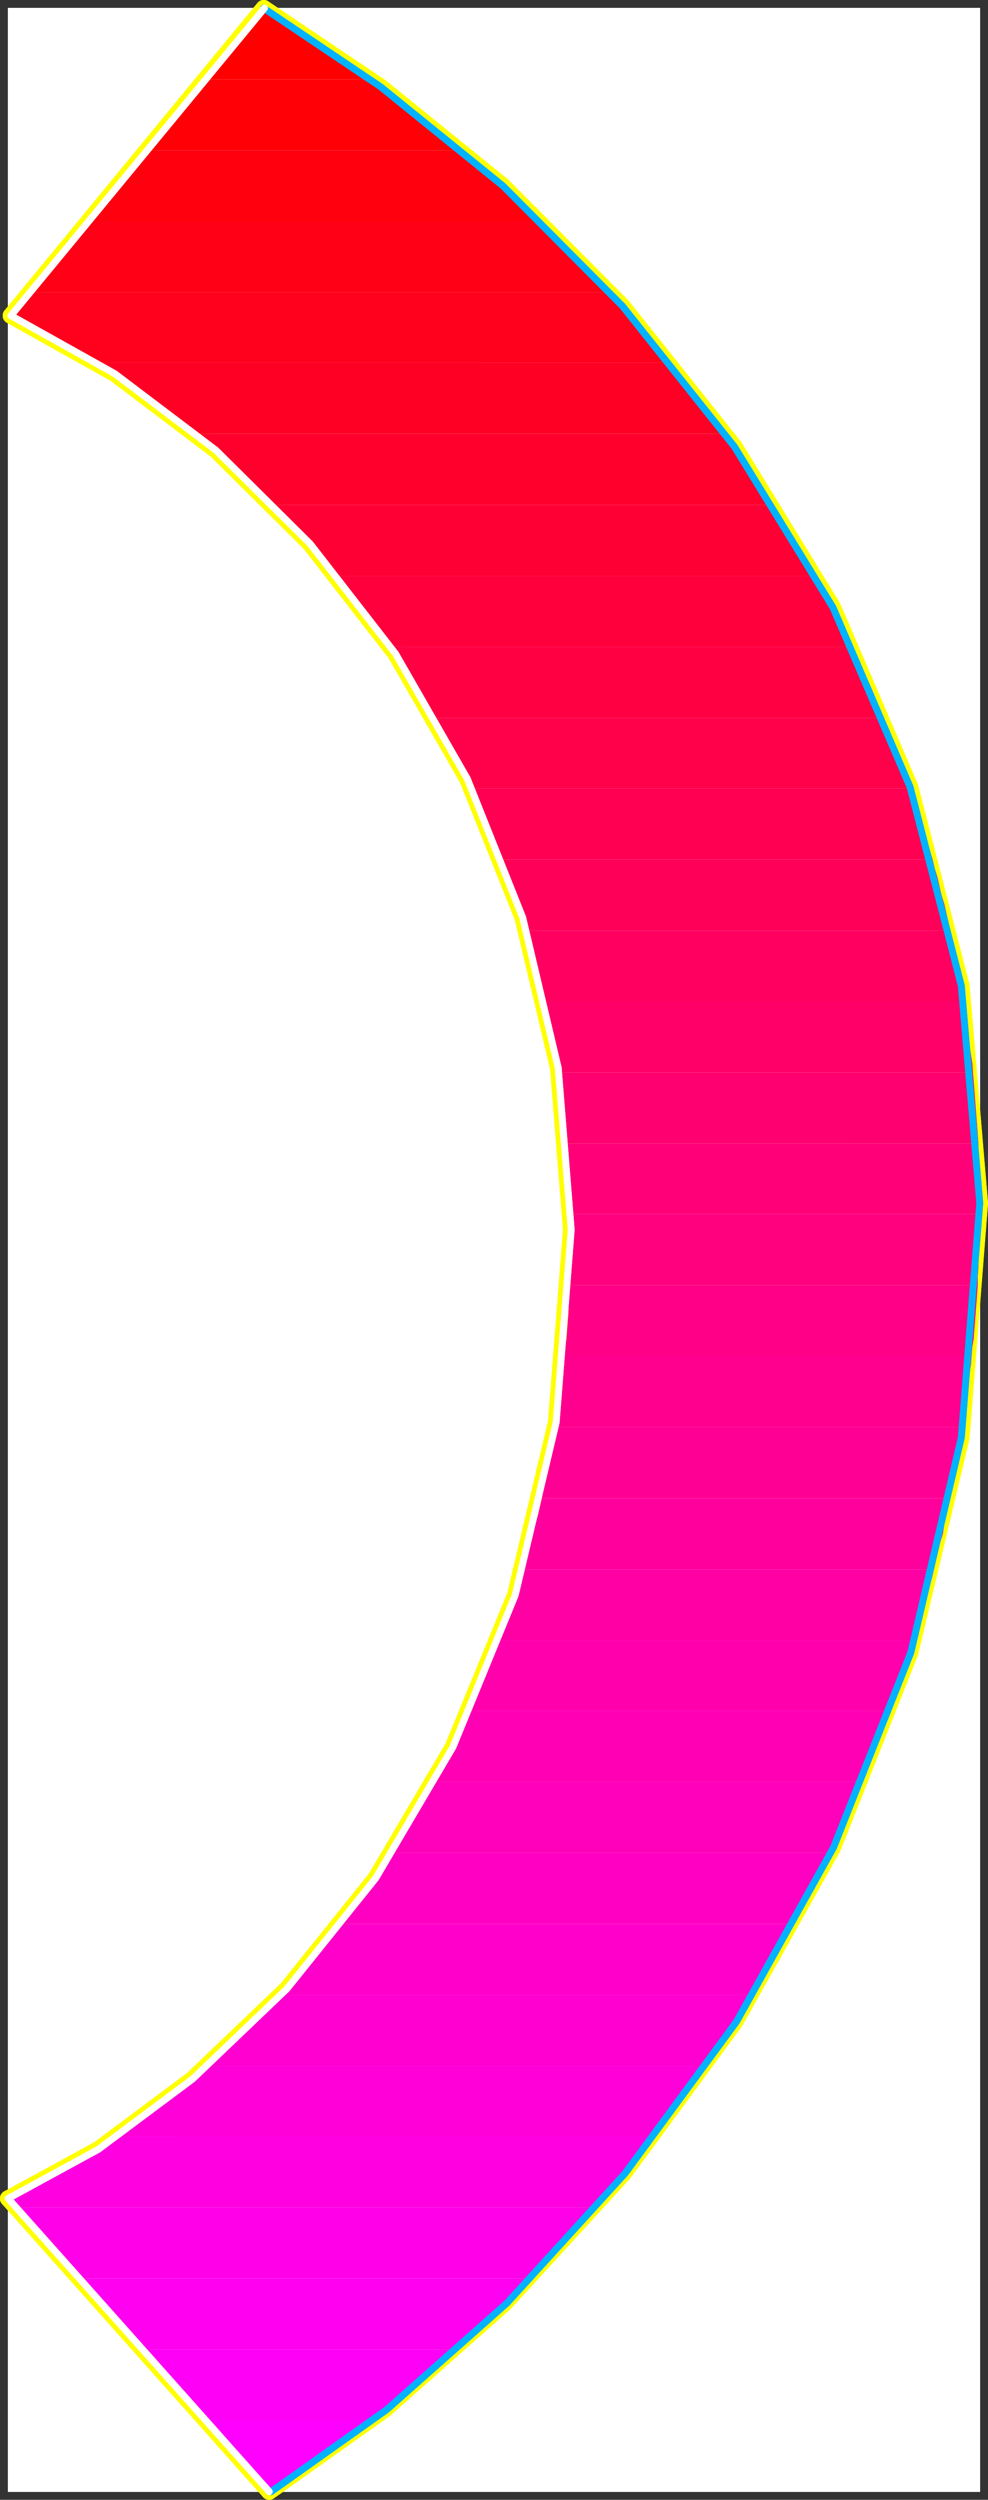
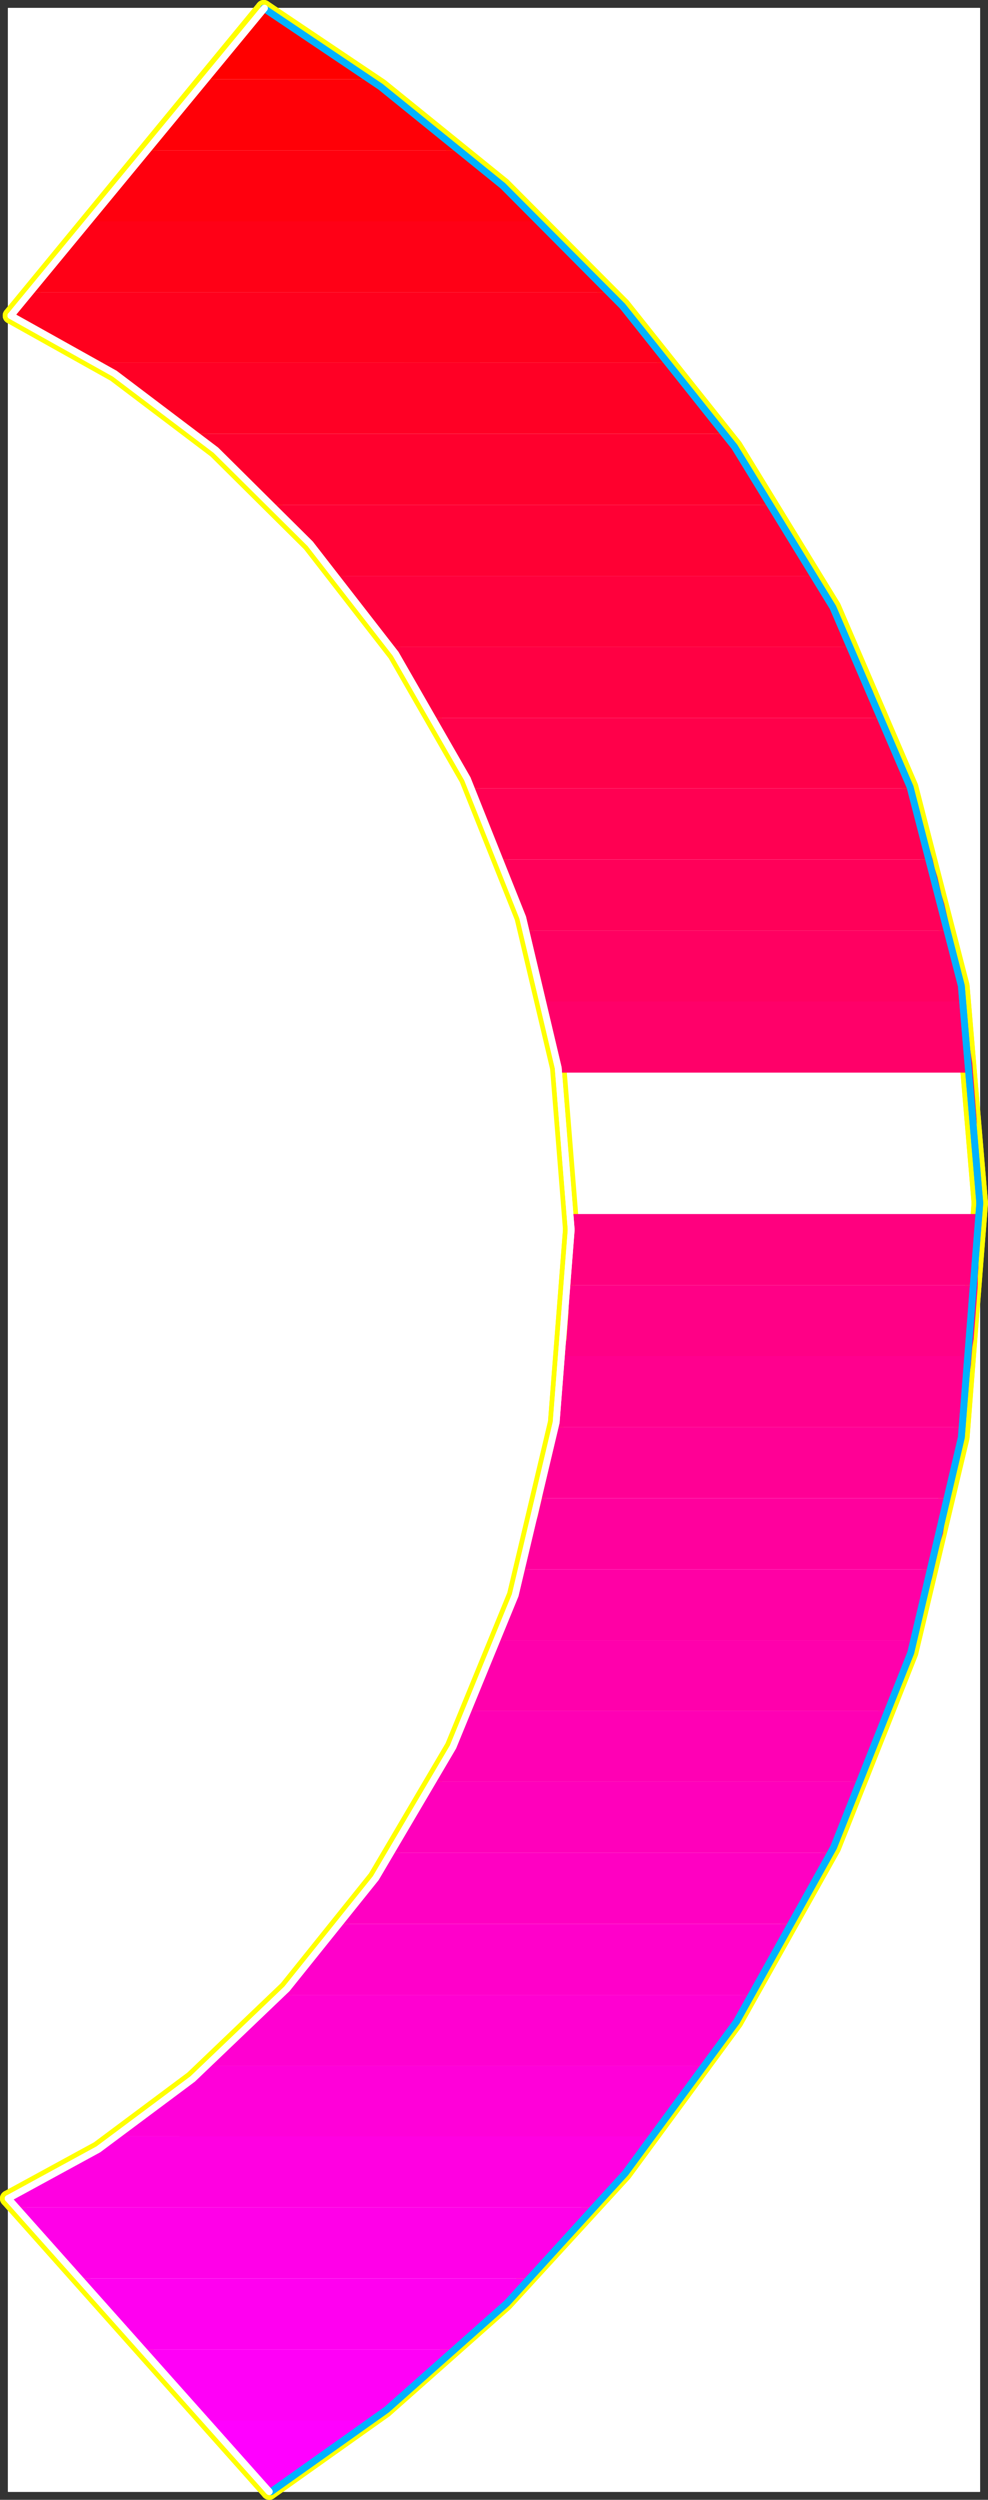
<svg xmlns="http://www.w3.org/2000/svg" xmlns:ns1="http://sodipodi.sourceforge.net/DTD/sodipodi-0.dtd" xmlns:ns2="http://www.inkscape.org/namespaces/inkscape" version="1.0" width="61.838mm" height="156.438mm" id="svg60" ns1:docname="Sleek Extended Punc 08.wmf">
  <rect width="100%" height="100%" fill="#333333" stroke="none" />
  <ns1:namedview id="namedview60" pagecolor="#ffffff" bordercolor="#000000" borderopacity="0.25" ns2:showpageshadow="2" ns2:pageopacity="0.0" ns2:pagecheckerboard="0" ns2:deskcolor="#d1d1d1" ns2:document-units="mm" />
  <defs id="defs1">
    <pattern id="WMFhbasepattern" patternUnits="userSpaceOnUse" width="6" height="6" x="0" y="0" />
  </defs>
  <path style="fill:#ffffff;fill-opacity:1;fill-rule:evenodd;stroke:#ffffff;stroke-width:0.162px;stroke-linecap:round;stroke-linejoin:round;stroke-miterlimit:4;stroke-dasharray:none;stroke-opacity:1" d="M 1.94,1.94 V 589.323 H 231.778 V 1.94 v 0 z" id="path1" />
  <path style="fill:none;stroke:#ffff00;stroke-width:3.879px;stroke-linecap:round;stroke-linejoin:round;stroke-miterlimit:4;stroke-dasharray:none;stroke-opacity:1" d="M 231.778,284.562 227.414,233.176 215.292,186.153 197.028,143.655 173.753,105.681 147.246,72.393 118.96,43.953 90.028,20.523 62.389,1.94" id="path2" />
  <path style="fill:none;stroke:#ffff00;stroke-width:3.879px;stroke-linecap:round;stroke-linejoin:round;stroke-miterlimit:4;stroke-dasharray:none;stroke-opacity:1" d="M 231.778,284.562 227.414,233.176 215.292,186.153 197.028,143.655 173.753,105.681 147.246,72.393 118.96,43.953 90.028,20.523 62.389,1.94" id="path3" />
  <path style="fill:none;stroke:#ffff00;stroke-width:3.879px;stroke-linecap:round;stroke-linejoin:round;stroke-miterlimit:4;stroke-dasharray:none;stroke-opacity:1" d="M 62.389,1.94 2.586,74.656" id="path4" />
  <path style="fill:none;stroke:#ffff00;stroke-width:3.879px;stroke-linecap:round;stroke-linejoin:round;stroke-miterlimit:4;stroke-dasharray:none;stroke-opacity:1" d="M 62.389,1.94 2.586,74.656" id="path5" />
  <path style="fill:none;stroke:#ffff00;stroke-width:3.879px;stroke-linecap:round;stroke-linejoin:round;stroke-miterlimit:4;stroke-dasharray:none;stroke-opacity:1" d="m 2.586,74.656 24.568,13.735 23.921,18.098 22.305,22.138 20.204,26.016 16.971,29.571 13.092,32.803 8.405,35.55 3.071,38.297" id="path6" />
-   <path style="fill:none;stroke:#ffff00;stroke-width:3.879px;stroke-linecap:round;stroke-linejoin:round;stroke-miterlimit:4;stroke-dasharray:none;stroke-opacity:1" d="m 2.586,74.656 24.568,13.735 23.921,18.098 22.305,22.138 20.204,26.016 16.971,29.571 13.092,32.803 8.405,35.55 3.071,38.297" id="path7" />
  <path style="fill:none;stroke:#ffff00;stroke-width:3.879px;stroke-linecap:round;stroke-linejoin:round;stroke-miterlimit:4;stroke-dasharray:none;stroke-opacity:1" d="m 135.123,290.864 -3.556,45.569 -9.698,40.883 -14.708,35.873 -18.264,31.025 -21.012,26.178 -22.305,21.33 -22.305,16.644 -21.335,11.635" id="path8" />
  <path style="fill:none;stroke:#ffff00;stroke-width:3.879px;stroke-linecap:round;stroke-linejoin:round;stroke-miterlimit:4;stroke-dasharray:none;stroke-opacity:1" d="m 135.123,290.864 -3.556,45.569 -9.698,40.883 -14.708,35.873 -18.264,31.025 -21.012,26.178 -22.305,21.33 -22.305,16.644 -21.335,11.635" id="path9" />
  <path style="fill:none;stroke:#ffff00;stroke-width:3.879px;stroke-linecap:round;stroke-linejoin:round;stroke-miterlimit:4;stroke-dasharray:none;stroke-opacity:1" d="M 1.94,520.001 63.683,589.323" id="path10" />
  <path style="fill:none;stroke:#ffff00;stroke-width:3.879px;stroke-linecap:round;stroke-linejoin:round;stroke-miterlimit:4;stroke-dasharray:none;stroke-opacity:1" d="M 1.94,520.001 63.683,589.323" id="path11" />
  <path style="fill:none;stroke:#ffff00;stroke-width:3.879px;stroke-linecap:round;stroke-linejoin:round;stroke-miterlimit:4;stroke-dasharray:none;stroke-opacity:1" d="m 63.683,589.323 27.316,-19.391 28.447,-25.208 28.124,-30.702 26.346,-35.873 23.113,-41.206 18.264,-46.053 12.122,-50.901 4.364,-55.426" id="path12" />
  <path style="fill:none;stroke:#ffff00;stroke-width:3.879px;stroke-linecap:round;stroke-linejoin:round;stroke-miterlimit:4;stroke-dasharray:none;stroke-opacity:1" d="m 63.683,589.323 27.316,-19.391 28.447,-25.208 28.124,-30.702 26.346,-35.873 23.113,-41.206 18.264,-46.053 12.122,-50.901 4.364,-55.426" id="path13" />
  <path style="fill:#ff0000;fill-opacity:1;fill-rule:evenodd;stroke:none" d="m 62.389,1.94 3.071,1.778 3.071,1.939 3.071,2.101 3.233,2.101 3.233,2.101 3.233,2.101 3.233,2.262 3.233,2.424 H 48.489 Z" id="path14" />
  <path style="fill:#ff0007;fill-opacity:1;fill-rule:evenodd;stroke:none" d="m 87.765,18.745 2.586,1.939 2.748,1.939 2.586,2.101 2.748,2.101 2.586,2.101 2.748,2.101 2.748,2.262 2.586,2.262 H 34.751 L 48.489,18.745 Z" id="path15" />
  <path style="fill:#ff000e;fill-opacity:1;fill-rule:evenodd;stroke:none" d="m 109.101,35.551 2.424,1.939 2.263,2.101 2.424,1.939 2.263,2.101 2.424,2.101 2.263,2.101 2.263,2.262 2.424,2.262 H 21.012 L 34.751,35.551 Z" id="path16" />
  <path style="fill:#ff0016;fill-opacity:1;fill-rule:evenodd;stroke:none" d="m 127.85,52.356 1.94,1.939 2.101,2.101 2.101,1.939 2.101,2.101 1.94,2.101 2.101,2.262 2.101,2.101 1.94,2.262 H 7.273 L 21.012,52.356 Z" id="path17" />
  <path style="fill:#ff001d;fill-opacity:1;fill-rule:evenodd;stroke:none" d="m 144.175,69.161 1.94,1.939 1.778,2.101 1.778,1.939 1.778,2.101 1.94,2.101 1.778,2.101 1.778,2.262 1.778,2.101 H 23.275 L 20.689,84.189 18.103,82.735 15.517,81.281 12.93,79.826 10.344,78.534 7.758,77.079 5.172,75.948 2.586,74.656 7.273,69.161 Z" id="path18" />
  <path style="fill:#ff0025;fill-opacity:1;fill-rule:evenodd;stroke:none" d="m 158.721,85.805 1.616,2.101 1.616,2.101 1.616,1.939 1.616,2.101 1.616,2.101 1.616,2.101 1.616,2.262 1.616,2.101 H 46.711 l -2.909,-2.262 -2.909,-2.262 -2.909,-2.262 -2.909,-2.101 -2.909,-2.101 -2.909,-1.939 -2.909,-1.939 -3.071,-1.939 z" id="path19" />
  <path style="fill:#ff002d;fill-opacity:1;fill-rule:evenodd;stroke:none" d="m 171.652,102.611 1.293,2.101 1.616,2.101 1.293,1.939 1.455,2.101 1.455,2.101 1.455,2.101 1.293,2.262 1.455,2.101 H 64.814 l -2.101,-2.262 -2.263,-2.101 -2.263,-2.262 -2.263,-2.101 -2.263,-2.101 -2.424,-2.101 -2.263,-1.939 -2.263,-1.939 z" id="path20" />
  <path style="fill:#ff0034;fill-opacity:1;fill-rule:evenodd;stroke:none" d="m 182.966,119.416 1.293,2.101 1.293,1.939 1.131,2.101 1.293,2.101 1.293,2.101 1.131,2.101 1.293,2.262 1.131,2.101 H 79.846 l -1.778,-2.262 -1.94,-2.101 -1.778,-2.101 -1.94,-2.262 -1.778,-1.939 -1.94,-2.101 -1.94,-2.101 -1.94,-1.939 z" id="path21" />
  <path style="fill:#ff003c;fill-opacity:1;fill-rule:evenodd;stroke:none" d="m 192.825,136.222 1.131,2.101 1.131,1.939 1.131,2.101 1.131,2.101 1.131,2.101 0.97,2.101 1.131,2.101 0.97,2.262 H 92.291 l -1.455,-2.262 -1.455,-2.101 -1.616,-2.101 -1.455,-2.101 -1.616,-2.101 -1.616,-2.101 -1.616,-2.101 -1.616,-1.939 z" id="path22" />
  <path style="fill:#ff0043;fill-opacity:1;fill-rule:evenodd;stroke:none" d="m 201.554,153.027 0.97,1.939 0.97,2.101 0.97,2.101 0.97,2.101 0.97,2.101 0.808,2.101 0.97,2.101 0.808,2.262 H 102.797 l -1.131,-2.262 -1.293,-2.101 -1.293,-2.101 -1.293,-2.101 -1.293,-2.101 -1.455,-2.101 -1.293,-2.101 -1.455,-1.939 z" id="path23" />
  <path style="fill:#ff004a;fill-opacity:1;fill-rule:evenodd;stroke:none" d="m 208.989,169.833 0.97,1.939 0.808,2.101 0.808,2.101 0.808,2.101 0.808,2.101 0.647,2.101 0.808,2.101 0.808,2.101 H 111.687 l -1.131,-2.101 -1.131,-2.101 -0.97,-2.262 -1.131,-1.939 -1.131,-2.101 -1.131,-2.101 -1.131,-2.101 -1.131,-1.939 z" id="path24" />
  <path style="fill:#ff0052;fill-opacity:1;fill-rule:evenodd;stroke:none" d="m 215.454,186.477 0.647,2.101 0.647,2.101 0.647,2.101 0.808,2.101 0.647,2.101 0.485,2.101 0.647,2.101 0.647,2.101 H 118.799 l -0.808,-2.101 -0.808,-2.101 -0.97,-2.101 -0.808,-2.101 -0.97,-2.101 -0.97,-2.101 -0.97,-2.101 -0.808,-2.101 z" id="path25" />
  <path style="fill:#ff0059;fill-opacity:1;fill-rule:evenodd;stroke:none" d="m 220.626,203.282 0.485,2.101 0.647,2.101 0.485,2.101 0.485,2.101 0.647,2.101 0.485,2.101 0.485,2.101 0.485,2.101 H 124.617 l -0.647,-2.101 -0.808,-2.101 -0.647,-2.101 -0.647,-2.101 -0.808,-2.101 -0.808,-2.101 -0.647,-2.101 -0.808,-2.101 z" id="path26" />
  <path style="fill:#ff0061;fill-opacity:1;fill-rule:evenodd;stroke:none" d="m 224.828,220.088 0.323,2.101 0.485,2.101 0.485,2.101 0.323,2.101 0.485,2.101 0.323,2.101 0.323,2.101 0.485,2.101 h -99.08 l -0.485,-2.101 -0.485,-2.101 -0.485,-2.101 -0.647,-2.101 -0.485,-2.262 -0.647,-1.939 -0.485,-2.101 -0.647,-2.101 z" id="path27" />
  <path style="fill:#ff0069;fill-opacity:1;fill-rule:evenodd;stroke:none" d="m 228.061,236.893 0.162,2.101 0.323,2.101 0.323,2.101 0.323,1.939 0.162,2.101 0.323,2.101 0.323,2.101 0.162,2.262 h -97.948 l -0.323,-2.262 -0.323,-2.101 -0.485,-2.101 -0.323,-2.101 -0.485,-1.939 -0.323,-2.101 -0.485,-2.101 -0.485,-2.101 z" id="path28" />
-   <path style="fill:#ff0070;fill-opacity:1;fill-rule:evenodd;stroke:none" d="m 230.162,253.699 0.162,1.939 0.162,2.101 0.162,2.101 0.162,2.101 0.162,2.101 0.162,2.101 0.162,2.101 0.162,2.262 H 134.154 l -0.162,-2.262 -0.162,-2.101 -0.323,-2.101 -0.162,-2.101 -0.323,-2.101 -0.162,-2.101 -0.323,-2.101 -0.323,-1.939 z" id="path29" />
-   <path style="fill:#ff0078;fill-opacity:1;fill-rule:evenodd;stroke:none" d="m 231.455,270.504 v 1.616 l 0.162,1.778 v 1.778 1.778 1.778 l 0.162,1.778 v 1.778 1.778 0.162 0 0 0.808 0.162 0.162 0.323 0.162 0.162 0.323 0.162 0.162 h -96.817 v -2.101 -2.101 l -0.162,-2.101 v -2.101 l -0.162,-2.101 -0.162,-2.101 -0.162,-2.101 -0.162,-1.939 z" id="path30" />
+   <path style="fill:#ff0070;fill-opacity:1;fill-rule:evenodd;stroke:none" d="m 230.162,253.699 0.162,1.939 0.162,2.101 0.162,2.101 0.162,2.101 0.162,2.101 0.162,2.101 0.162,2.101 0.162,2.262 l -0.162,-2.262 -0.162,-2.101 -0.323,-2.101 -0.162,-2.101 -0.323,-2.101 -0.162,-2.101 -0.323,-2.101 -0.323,-1.939 z" id="path29" />
  <path style="fill:#ff007f;fill-opacity:1;fill-rule:evenodd;stroke:none" d="m 134.962,287.148 v 0.485 0.485 0.485 0.485 0.323 0.485 0.485 l 0.162,0.485 -0.162,1.616 v 1.616 1.616 1.778 1.616 l -0.162,1.616 v 1.616 1.616 h 96.494 v -2.101 l 0.162,-1.939 v -2.101 l 0.162,-2.101 v -2.262 -1.939 -2.101 l 0.162,-2.262 z" id="path31" />
  <path style="fill:#ff0086;fill-opacity:1;fill-rule:evenodd;stroke:none" d="m 133.507,320.759 0.162,-2.101 0.323,-1.939 0.162,-2.101 0.162,-2.101 0.162,-2.101 v -2.101 l 0.162,-2.101 0.162,-2.262 h 96.494 l -0.162,2.262 -0.162,2.101 -0.162,2.101 -0.162,2.101 -0.162,1.939 -0.162,2.262 -0.323,1.939 -0.162,2.101 z" id="path32" />
  <path style="fill:#ff008e;fill-opacity:1;fill-rule:evenodd;stroke:none" d="m 131.406,337.564 0.323,-2.101 0.323,-2.101 0.323,-1.939 0.162,-2.101 0.323,-2.101 0.162,-2.262 0.323,-2.101 0.162,-2.101 h 96.332 l -0.162,2.101 -0.323,2.101 -0.162,2.101 -0.323,2.101 -0.162,2.101 -0.323,2.101 -0.323,2.101 -0.323,2.101 z" id="path33" />
  <path style="fill:#ff0095;fill-opacity:1;fill-rule:evenodd;stroke:none" d="m 128.173,354.37 0.323,-2.101 0.485,-2.101 0.485,-2.101 0.323,-2.101 0.485,-2.101 0.323,-2.101 0.485,-2.101 0.323,-2.101 h 96.332 l -0.323,2.101 -0.323,2.101 -0.323,2.101 -0.323,2.101 -0.485,2.101 -0.323,2.101 -0.485,2.101 -0.323,2.101 z" id="path34" />
  <path style="fill:#ff009d;fill-opacity:1;fill-rule:evenodd;stroke:none" d="m 123.809,371.175 0.485,-2.101 0.647,-2.101 0.485,-2.101 0.647,-2.101 0.485,-2.101 0.647,-2.101 0.485,-2.101 0.485,-2.101 h 96.655 l -0.485,2.101 -0.485,2.101 -0.485,2.101 -0.323,2.101 -0.647,2.101 -0.485,2.101 -0.485,2.101 -0.485,2.101 z" id="path35" />
  <path style="fill:#ff00a5;fill-opacity:1;fill-rule:evenodd;stroke:none" d="m 118.152,387.981 0.808,-2.101 0.647,-2.101 0.808,-2.101 0.647,-2.101 0.647,-2.101 0.808,-2.101 0.647,-2.101 0.647,-2.101 h 97.14 l -0.485,2.101 -0.647,2.101 -0.485,2.101 -0.647,2.101 -0.647,2.101 -0.485,2.101 -0.647,2.101 -0.647,2.101 z" id="path36" />
  <path style="fill:#ff00ac;fill-opacity:1;fill-rule:evenodd;stroke:none" d="m 111.202,404.625 0.97,-1.939 0.808,-2.101 0.97,-2.101 0.97,-2.101 0.808,-2.101 0.808,-2.101 0.808,-2.101 0.808,-2.101 h 98.11 l -0.647,2.101 -0.808,2.101 -0.647,2.101 -0.647,2.101 -0.647,2.101 -0.808,2.101 -0.808,2.101 -0.647,1.939 z" id="path37" />
  <path style="fill:#ff00b4;fill-opacity:1;fill-rule:evenodd;stroke:none" d="m 102.959,421.43 0.97,-2.101 1.131,-1.939 1.131,-2.101 0.97,-2.101 1.131,-2.101 0.97,-2.101 0.97,-2.101 0.97,-2.262 h 99.403 l -0.808,2.262 -0.808,2.101 -0.808,2.101 -0.808,2.101 -0.808,2.101 -0.808,2.101 -0.808,1.939 -0.97,2.101 z" id="path38" />
  <path style="fill:#ff00bb;fill-opacity:1;fill-rule:evenodd;stroke:none" d="m 92.776,438.236 1.293,-2.101 1.293,-1.939 1.293,-2.101 1.293,-2.101 1.293,-2.101 1.293,-2.101 1.131,-2.262 1.293,-2.101 h 101.019 l -0.97,2.101 -0.808,2.101 -0.97,2.262 -0.97,2.101 -0.97,2.101 -0.97,1.939 -0.97,2.101 -0.97,2.101 z" id="path39" />
  <path style="fill:#ff00c2;fill-opacity:1;fill-rule:evenodd;stroke:none" d="m 80.977,455.041 1.455,-1.939 1.455,-2.101 1.616,-2.101 1.455,-2.101 1.455,-2.101 1.455,-2.101 1.616,-2.101 1.455,-2.262 H 196.381 l -0.97,2.101 -1.131,2.101 -1.131,2.101 -0.97,2.101 -1.131,2.101 -1.131,2.101 -1.131,2.101 -0.97,2.101 z" id="path40" />
  <path style="fill:#ff00ca;fill-opacity:1;fill-rule:evenodd;stroke:none" d="m 66.592,471.847 1.778,-2.101 1.778,-1.939 1.94,-2.101 1.778,-2.101 1.778,-2.101 1.778,-2.101 1.778,-2.262 1.778,-2.101 H 187.815 l -1.293,2.101 -1.131,2.101 -1.293,2.101 -1.131,2.262 -1.293,1.939 -1.293,2.101 -1.131,2.101 -1.293,2.101 z" id="path41" />
  <path style="fill:#ff00d1;fill-opacity:1;fill-rule:evenodd;stroke:none" d="m 49.297,488.652 2.101,-1.939 2.263,-2.101 2.263,-1.939 2.101,-2.101 2.101,-2.101 2.101,-2.262 2.263,-2.101 2.101,-2.262 H 177.955 l -1.455,2.101 -1.293,2.101 -1.293,2.101 -1.455,2.101 -1.293,2.101 -1.455,2.101 -1.455,2.101 -1.293,2.101 z" id="path42" />
  <path style="fill:#ff00d9;fill-opacity:1;fill-rule:evenodd;stroke:none" d="m 27.639,505.296 2.748,-1.778 2.586,-1.939 2.748,-1.939 2.748,-2.101 2.748,-2.101 2.586,-2.262 2.748,-2.262 2.748,-2.262 H 166.965 l -1.616,2.101 -1.455,2.101 -1.455,2.101 -1.616,2.101 -1.616,2.101 -1.455,2.101 -1.616,2.101 -1.455,1.939 z" id="path43" />
  <path style="fill:#ff00e1;fill-opacity:1;fill-rule:evenodd;stroke:none" d="m 27.639,505.296 -3.233,2.262 -3.394,2.101 -3.233,1.939 -3.233,1.939 -3.233,1.778 -3.233,1.616 -3.071,1.616 -3.071,1.454 1.94,2.101 H 140.78 l 1.778,-1.939 1.778,-2.101 1.616,-2.101 1.778,-2.101 1.778,-2.101 1.616,-2.101 1.778,-2.101 1.778,-2.262 z" id="path44" />
  <path style="fill:#ff00e8;fill-opacity:1;fill-rule:evenodd;stroke:none" d="M 18.749,538.907 3.879,522.101 H 140.78 l -1.94,2.262 -1.94,2.101 -1.94,2.101 -1.94,2.262 -1.94,1.939 -1.94,2.101 -1.94,2.101 -1.94,1.939 z" id="path45" />
  <path style="fill:#ff00f0;fill-opacity:1;fill-rule:evenodd;stroke:none" d="M 33.781,555.712 18.749,538.907 H 125.264 l -2.101,2.262 -2.263,2.101 -2.101,2.101 -2.263,2.262 -2.263,1.939 -2.101,2.101 -2.263,2.101 -2.101,1.939 z" id="path46" />
  <path style="fill:#ff00f7;fill-opacity:1;fill-rule:evenodd;stroke:none" d="M 48.812,572.518 33.781,555.712 h 74.027 l -2.586,2.262 -2.586,2.101 -2.424,2.262 -2.586,2.101 -2.424,2.101 -2.586,2.101 -2.424,1.939 -2.586,1.939 z" id="path47" />
  <path style="fill:#ff00ff;fill-opacity:1;fill-rule:evenodd;stroke:none" d="m 48.812,572.518 14.87,16.805 2.909,-1.939 2.909,-1.939 2.909,-1.939 3.071,-2.101 2.909,-2.101 3.071,-2.262 3.071,-2.262 3.071,-2.262 z" id="path48" />
  <path style="fill:none;stroke:#00b2ff;stroke-width:1.616px;stroke-linecap:round;stroke-linejoin:round;stroke-miterlimit:4;stroke-dasharray:none;stroke-opacity:1" d="M 64.167,589.323 91.483,569.932 119.93,544.724 l 27.962,-30.702 26.346,-35.873 22.952,-41.206 18.264,-46.053 11.961,-50.901 4.364,-55.426" id="path49" />
  <path style="fill:none;stroke:#00b2ff;stroke-width:1.616px;stroke-linecap:round;stroke-linejoin:round;stroke-miterlimit:4;stroke-dasharray:none;stroke-opacity:1" d="M 64.167,589.323 91.483,569.932 119.93,544.724 l 27.962,-30.702 26.346,-35.873 22.952,-41.206 18.264,-46.053 11.961,-50.901 4.364,-55.426" id="path50" />
  <path style="fill:none;stroke:#00b2ff;stroke-width:1.616px;stroke-linecap:round;stroke-linejoin:round;stroke-miterlimit:4;stroke-dasharray:none;stroke-opacity:1" d="M 231.778,284.562 227.414,233.176 215.292,186.153 197.028,143.655 173.753,105.681 147.246,72.393 118.96,43.953 90.028,20.523 62.389,1.94" id="path51" />
  <path style="fill:none;stroke:#00b2ff;stroke-width:1.616px;stroke-linecap:round;stroke-linejoin:round;stroke-miterlimit:4;stroke-dasharray:none;stroke-opacity:1" d="M 231.778,284.562 227.414,233.176 215.292,186.153 197.028,143.655 173.753,105.681 147.246,72.393 118.96,43.953 90.028,20.523 62.389,1.94" id="path52" />
  <path style="fill:none;stroke:#ffffff;stroke-width:1.616px;stroke-linecap:round;stroke-linejoin:round;stroke-miterlimit:4;stroke-dasharray:none;stroke-opacity:1" d="M 62.551,1.94 2.586,74.656" id="path53" />
  <path style="fill:none;stroke:#ffffff;stroke-width:1.616px;stroke-linecap:round;stroke-linejoin:round;stroke-miterlimit:4;stroke-dasharray:none;stroke-opacity:1" d="M 62.551,1.94 2.586,74.656" id="path54" />
  <path style="fill:none;stroke:#ffffff;stroke-width:1.616px;stroke-linecap:round;stroke-linejoin:round;stroke-miterlimit:4;stroke-dasharray:none;stroke-opacity:1" d="m 2.586,74.656 24.568,13.735 23.921,18.098 22.305,22.138 20.204,26.016 16.971,29.571 13.092,32.803 8.405,35.55 3.071,38.297" id="path55" />
  <path style="fill:none;stroke:#ffffff;stroke-width:1.616px;stroke-linecap:round;stroke-linejoin:round;stroke-miterlimit:4;stroke-dasharray:none;stroke-opacity:1" d="m 2.586,74.656 24.568,13.735 23.921,18.098 22.305,22.138 20.204,26.016 16.971,29.571 13.092,32.803 8.405,35.55 3.071,38.297" id="path56" />
  <path style="fill:none;stroke:#ffffff;stroke-width:1.616px;stroke-linecap:round;stroke-linejoin:round;stroke-miterlimit:4;stroke-dasharray:none;stroke-opacity:1" d="m 135.123,290.864 -3.556,45.569 -9.698,40.883 -14.708,35.873 -18.264,31.025 -21.012,26.178 -22.305,21.33 -22.305,16.644 -21.335,11.635" id="path57" />
  <path style="fill:none;stroke:#ffffff;stroke-width:1.616px;stroke-linecap:round;stroke-linejoin:round;stroke-miterlimit:4;stroke-dasharray:none;stroke-opacity:1" d="m 135.123,290.864 -3.556,45.569 -9.698,40.883 -14.708,35.873 -18.264,31.025 -21.012,26.178 -22.305,21.33 -22.305,16.644 -21.335,11.635" id="path58" />
  <path style="fill:none;stroke:#ffffff;stroke-width:1.616px;stroke-linecap:round;stroke-linejoin:round;stroke-miterlimit:4;stroke-dasharray:none;stroke-opacity:1" d="M 1.94,520.001 63.683,589.323" id="path59" />
  <path style="fill:none;stroke:#ffffff;stroke-width:1.616px;stroke-linecap:round;stroke-linejoin:round;stroke-miterlimit:4;stroke-dasharray:none;stroke-opacity:1" d="M 1.94,520.001 63.683,589.323" id="path60" />
</svg>